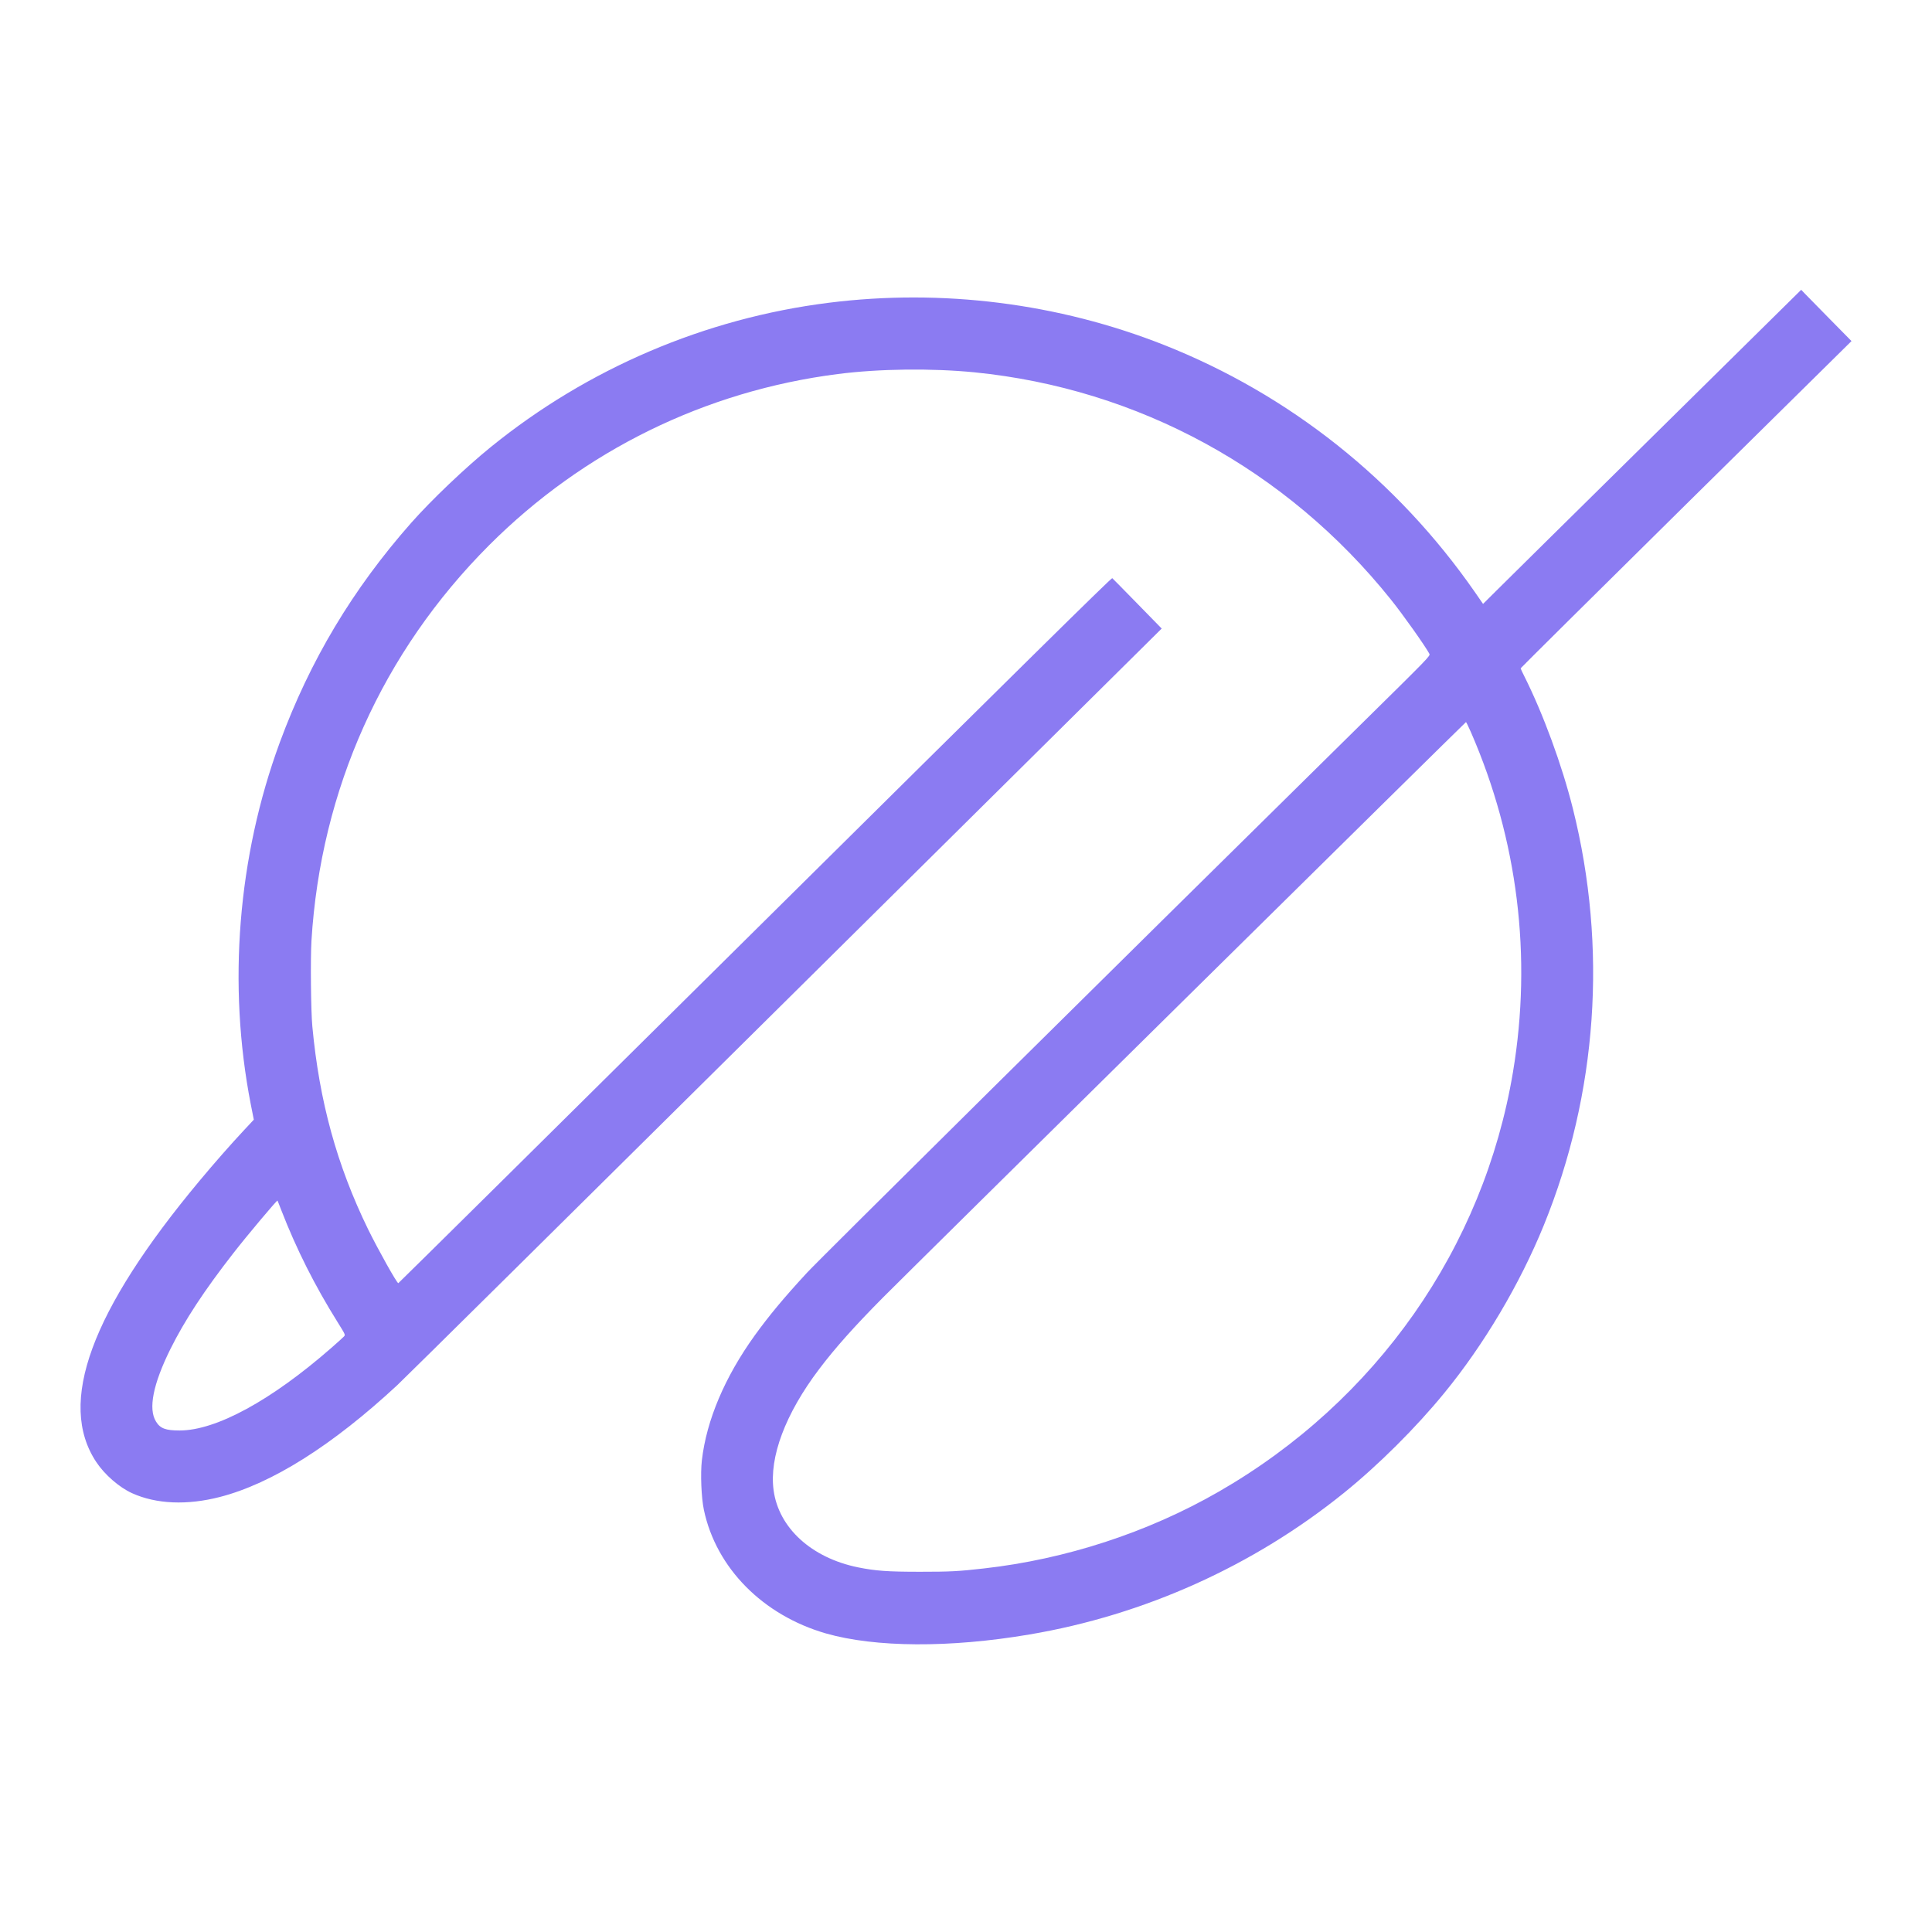
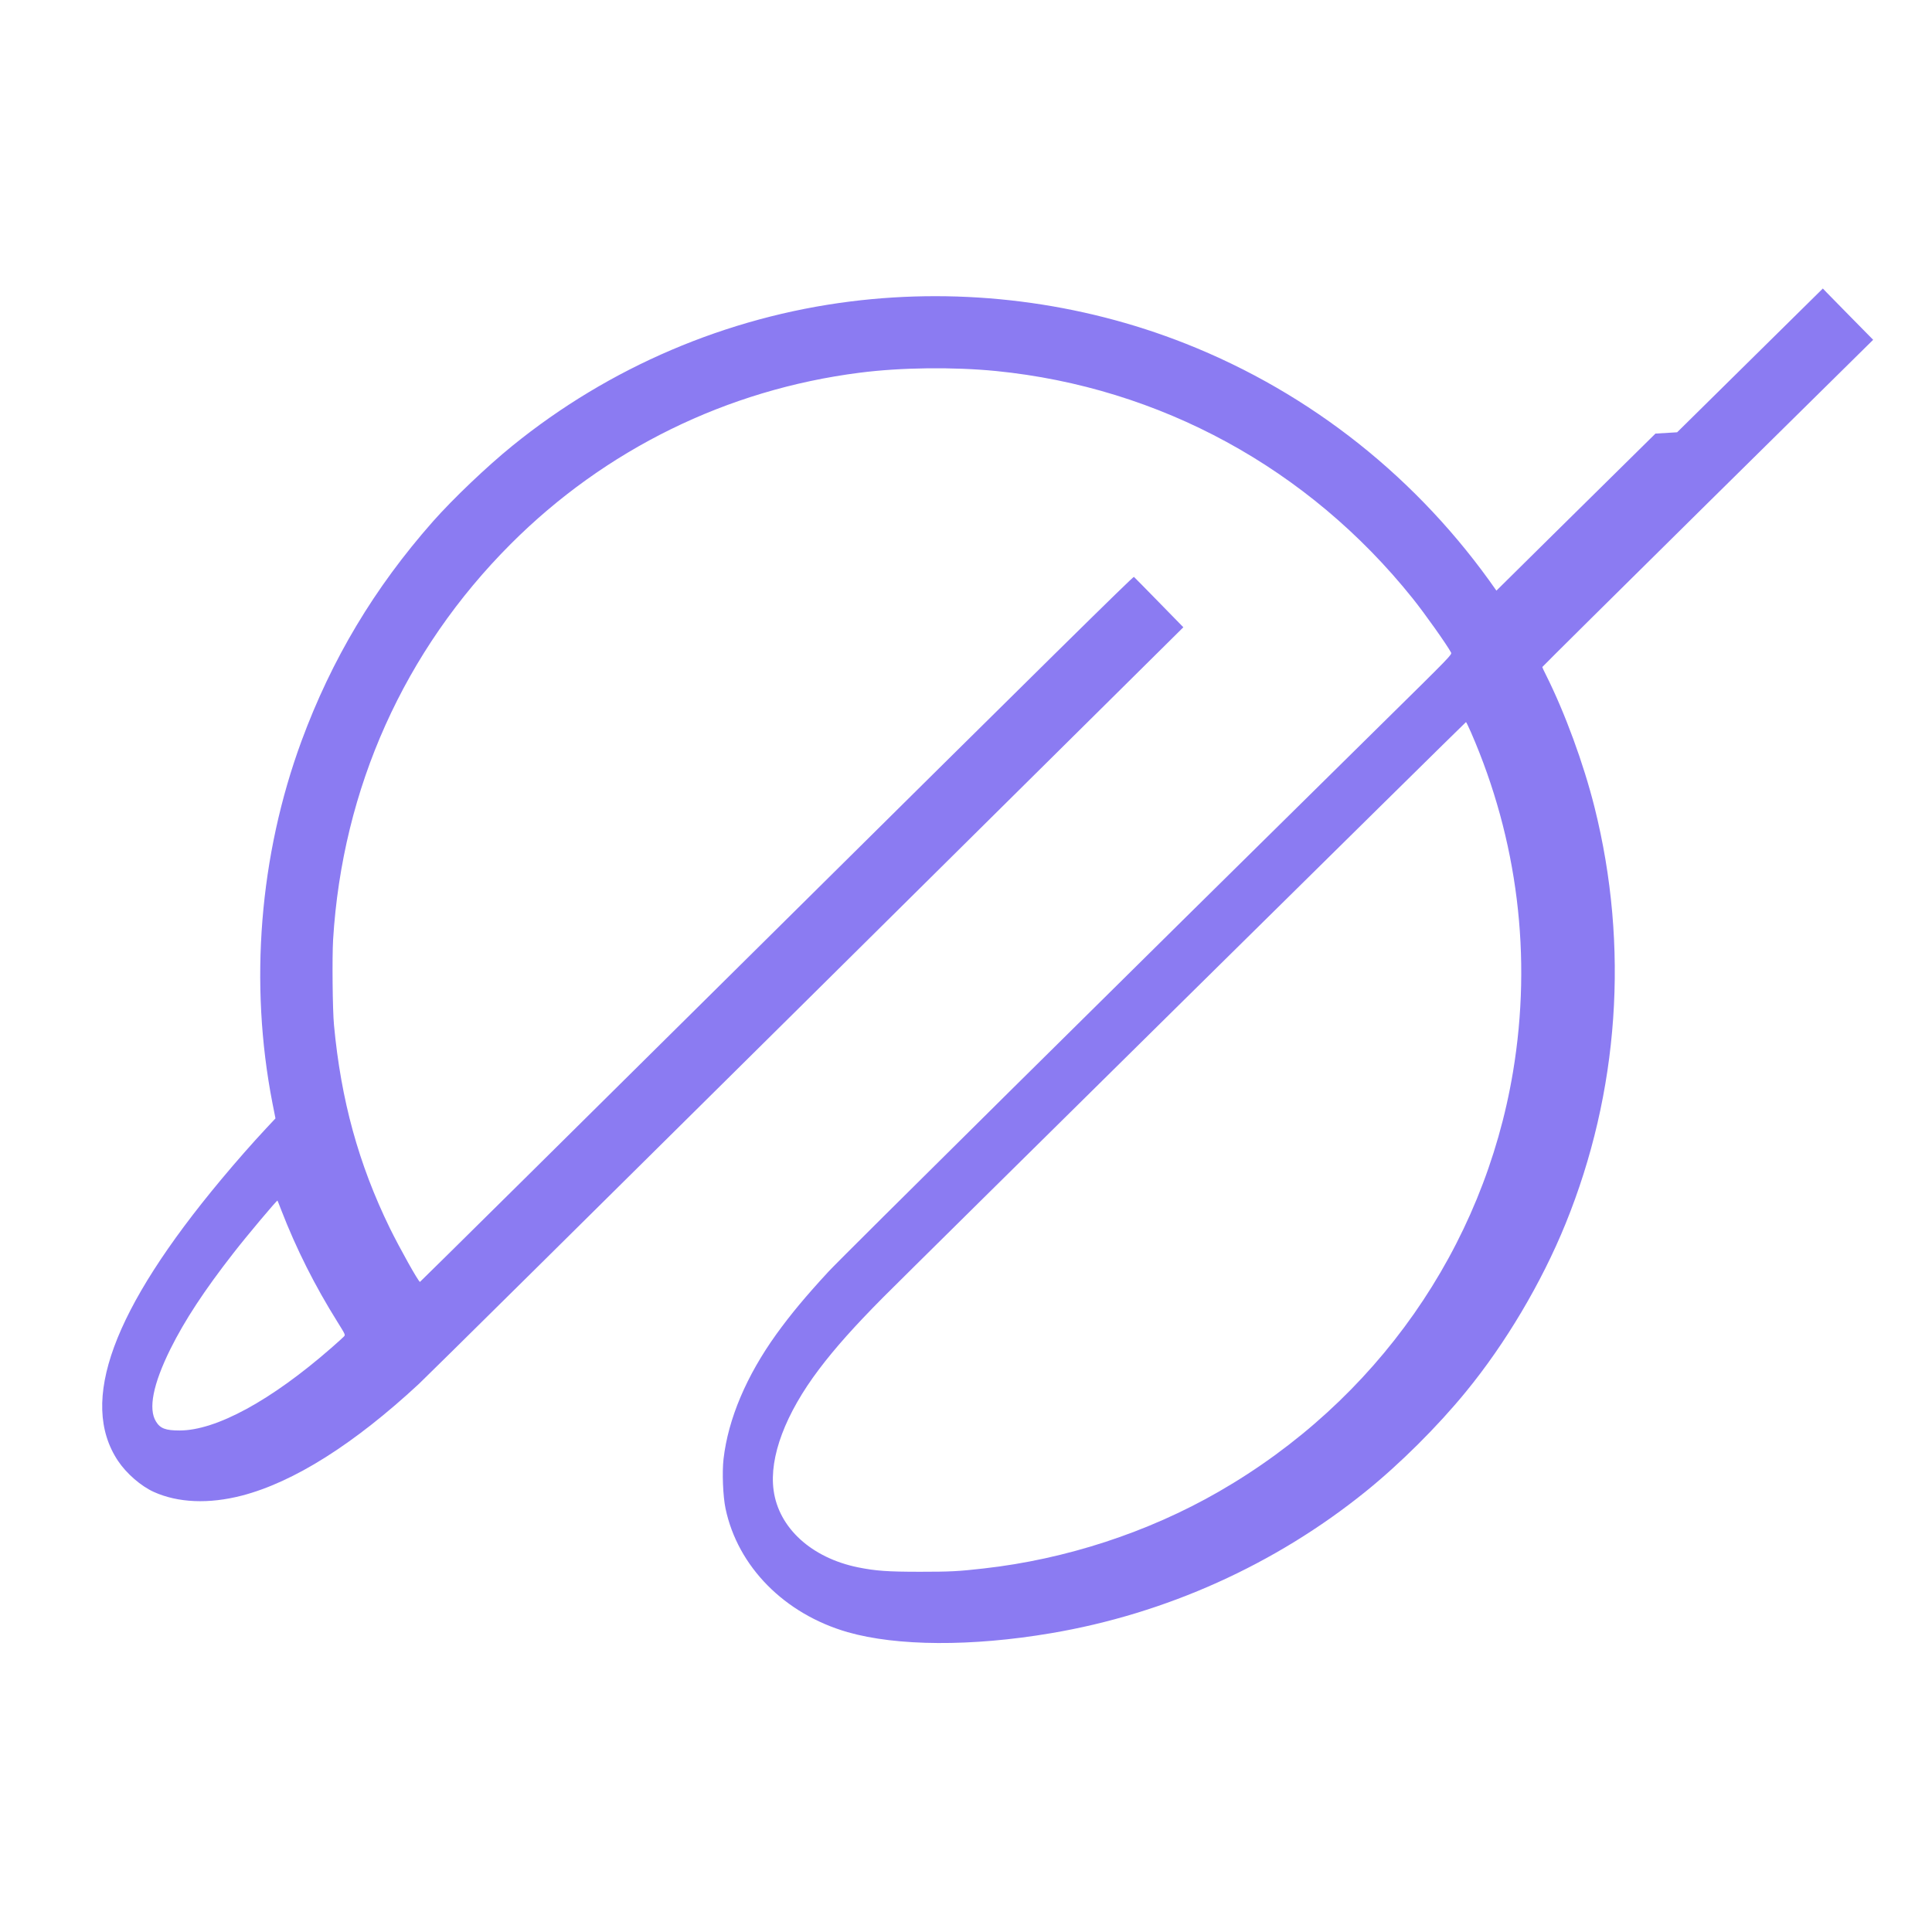
<svg xmlns="http://www.w3.org/2000/svg" version="1.0" width="2400pt" height="2400pt" viewBox="0 0 2400 2400" preserveAspectRatio="xMidYMid meet">
  <g transform="translate(0,2400) scale(0.1,-0.1)" fill="#8B7BF2" stroke="none">
-     <path d="M20565 18614 c-996 -982 -1885 -1860 -1976 -1951 l-166 -165 -103 149 c-966 1389 -2301 2451 -3860 3068 -1313 519 -2758 701 -4165 524 -1537 -193 -2995 -816 -4198 -1792 -316 -256 -737 -657 -989 -942 -727 -824 -1257 -1710 -1632 -2727 -523 -1422 -650 -3010 -361 -4495 l38 -192 -115 -123 c-180 -193 -366 -405 -559 -636 -1349 -1617 -1770 -2761 -1283 -3494 105 -158 286 -315 445 -387 301 -136 684 -152 1094 -46 644 167 1393 639 2200 1388 72 66 2237 2208 4813 4760 l4683 4639 -301 308 c-165 169 -306 312 -313 318 -9 8 -1130 -1098 -4437 -4374 -2433 -2411 -4428 -4384 -4432 -4384 -18 0 -249 413 -375 669 -388 796 -606 1589 -693 2521 -18 186 -24 842 -11 1062 115 1879 883 3589 2206 4914 1175 1176 2687 1918 4335 2128 514 66 1164 73 1695 21 2035 -203 3879 -1208 5171 -2820 153 -190 430 -582 480 -676 13 -27 12 -28 -868 -895 -3249 -3202 -6716 -6634 -6864 -6795 -287 -311 -469 -530 -649 -779 -372 -518 -598 -1051 -656 -1550 -19 -165 -7 -466 25 -616 152 -722 733 -1309 1516 -1535 612 -175 1539 -181 2528 -13 1427 241 2784 852 3907 1759 425 343 892 807 1246 1240 492 600 939 1353 1237 2085 666 1636 793 3448 361 5175 -136 543 -368 1175 -604 1646 -25 49 -45 92 -45 97 0 4 925 921 2055 2037 l2055 2028 -267 271 c-147 149 -287 292 -313 319 l-45 47 -1810 -1786z m-2292 -3711 c581 -1334 761 -2787 522 -4219 -365 -2187 -1698 -4088 -3655 -5214 -881 -507 -1902 -840 -2920 -954 -316 -36 -415 -41 -790 -41 -408 0 -553 11 -772 55 -578 118 -985 490 -1048 958 -56 411 146 949 564 1502 199 264 442 536 795 892 346 348 7235 7148 7242 7148 4 0 31 -57 62 -127z m-14778 -5938 c186 -480 417 -939 698 -1388 97 -156 99 -159 80 -179 -10 -11 -80 -75 -157 -142 -747 -653 -1431 -1026 -1885 -1026 -173 0 -241 25 -293 111 -98 157 -37 464 178 899 179 360 421 729 787 1198 160 206 537 655 544 648 1 -1 23 -55 48 -121z" />
+     <path d="M20565 18614 c-996 -982 -1885 -1860 -1976 -1951 c-966 1389 -2301 2451 -3860 3068 -1313 519 -2758 701 -4165 524 -1537 -193 -2995 -816 -4198 -1792 -316 -256 -737 -657 -989 -942 -727 -824 -1257 -1710 -1632 -2727 -523 -1422 -650 -3010 -361 -4495 l38 -192 -115 -123 c-180 -193 -366 -405 -559 -636 -1349 -1617 -1770 -2761 -1283 -3494 105 -158 286 -315 445 -387 301 -136 684 -152 1094 -46 644 167 1393 639 2200 1388 72 66 2237 2208 4813 4760 l4683 4639 -301 308 c-165 169 -306 312 -313 318 -9 8 -1130 -1098 -4437 -4374 -2433 -2411 -4428 -4384 -4432 -4384 -18 0 -249 413 -375 669 -388 796 -606 1589 -693 2521 -18 186 -24 842 -11 1062 115 1879 883 3589 2206 4914 1175 1176 2687 1918 4335 2128 514 66 1164 73 1695 21 2035 -203 3879 -1208 5171 -2820 153 -190 430 -582 480 -676 13 -27 12 -28 -868 -895 -3249 -3202 -6716 -6634 -6864 -6795 -287 -311 -469 -530 -649 -779 -372 -518 -598 -1051 -656 -1550 -19 -165 -7 -466 25 -616 152 -722 733 -1309 1516 -1535 612 -175 1539 -181 2528 -13 1427 241 2784 852 3907 1759 425 343 892 807 1246 1240 492 600 939 1353 1237 2085 666 1636 793 3448 361 5175 -136 543 -368 1175 -604 1646 -25 49 -45 92 -45 97 0 4 925 921 2055 2037 l2055 2028 -267 271 c-147 149 -287 292 -313 319 l-45 47 -1810 -1786z m-2292 -3711 c581 -1334 761 -2787 522 -4219 -365 -2187 -1698 -4088 -3655 -5214 -881 -507 -1902 -840 -2920 -954 -316 -36 -415 -41 -790 -41 -408 0 -553 11 -772 55 -578 118 -985 490 -1048 958 -56 411 146 949 564 1502 199 264 442 536 795 892 346 348 7235 7148 7242 7148 4 0 31 -57 62 -127z m-14778 -5938 c186 -480 417 -939 698 -1388 97 -156 99 -159 80 -179 -10 -11 -80 -75 -157 -142 -747 -653 -1431 -1026 -1885 -1026 -173 0 -241 25 -293 111 -98 157 -37 464 178 899 179 360 421 729 787 1198 160 206 537 655 544 648 1 -1 23 -55 48 -121z" />
  </g>
</svg>